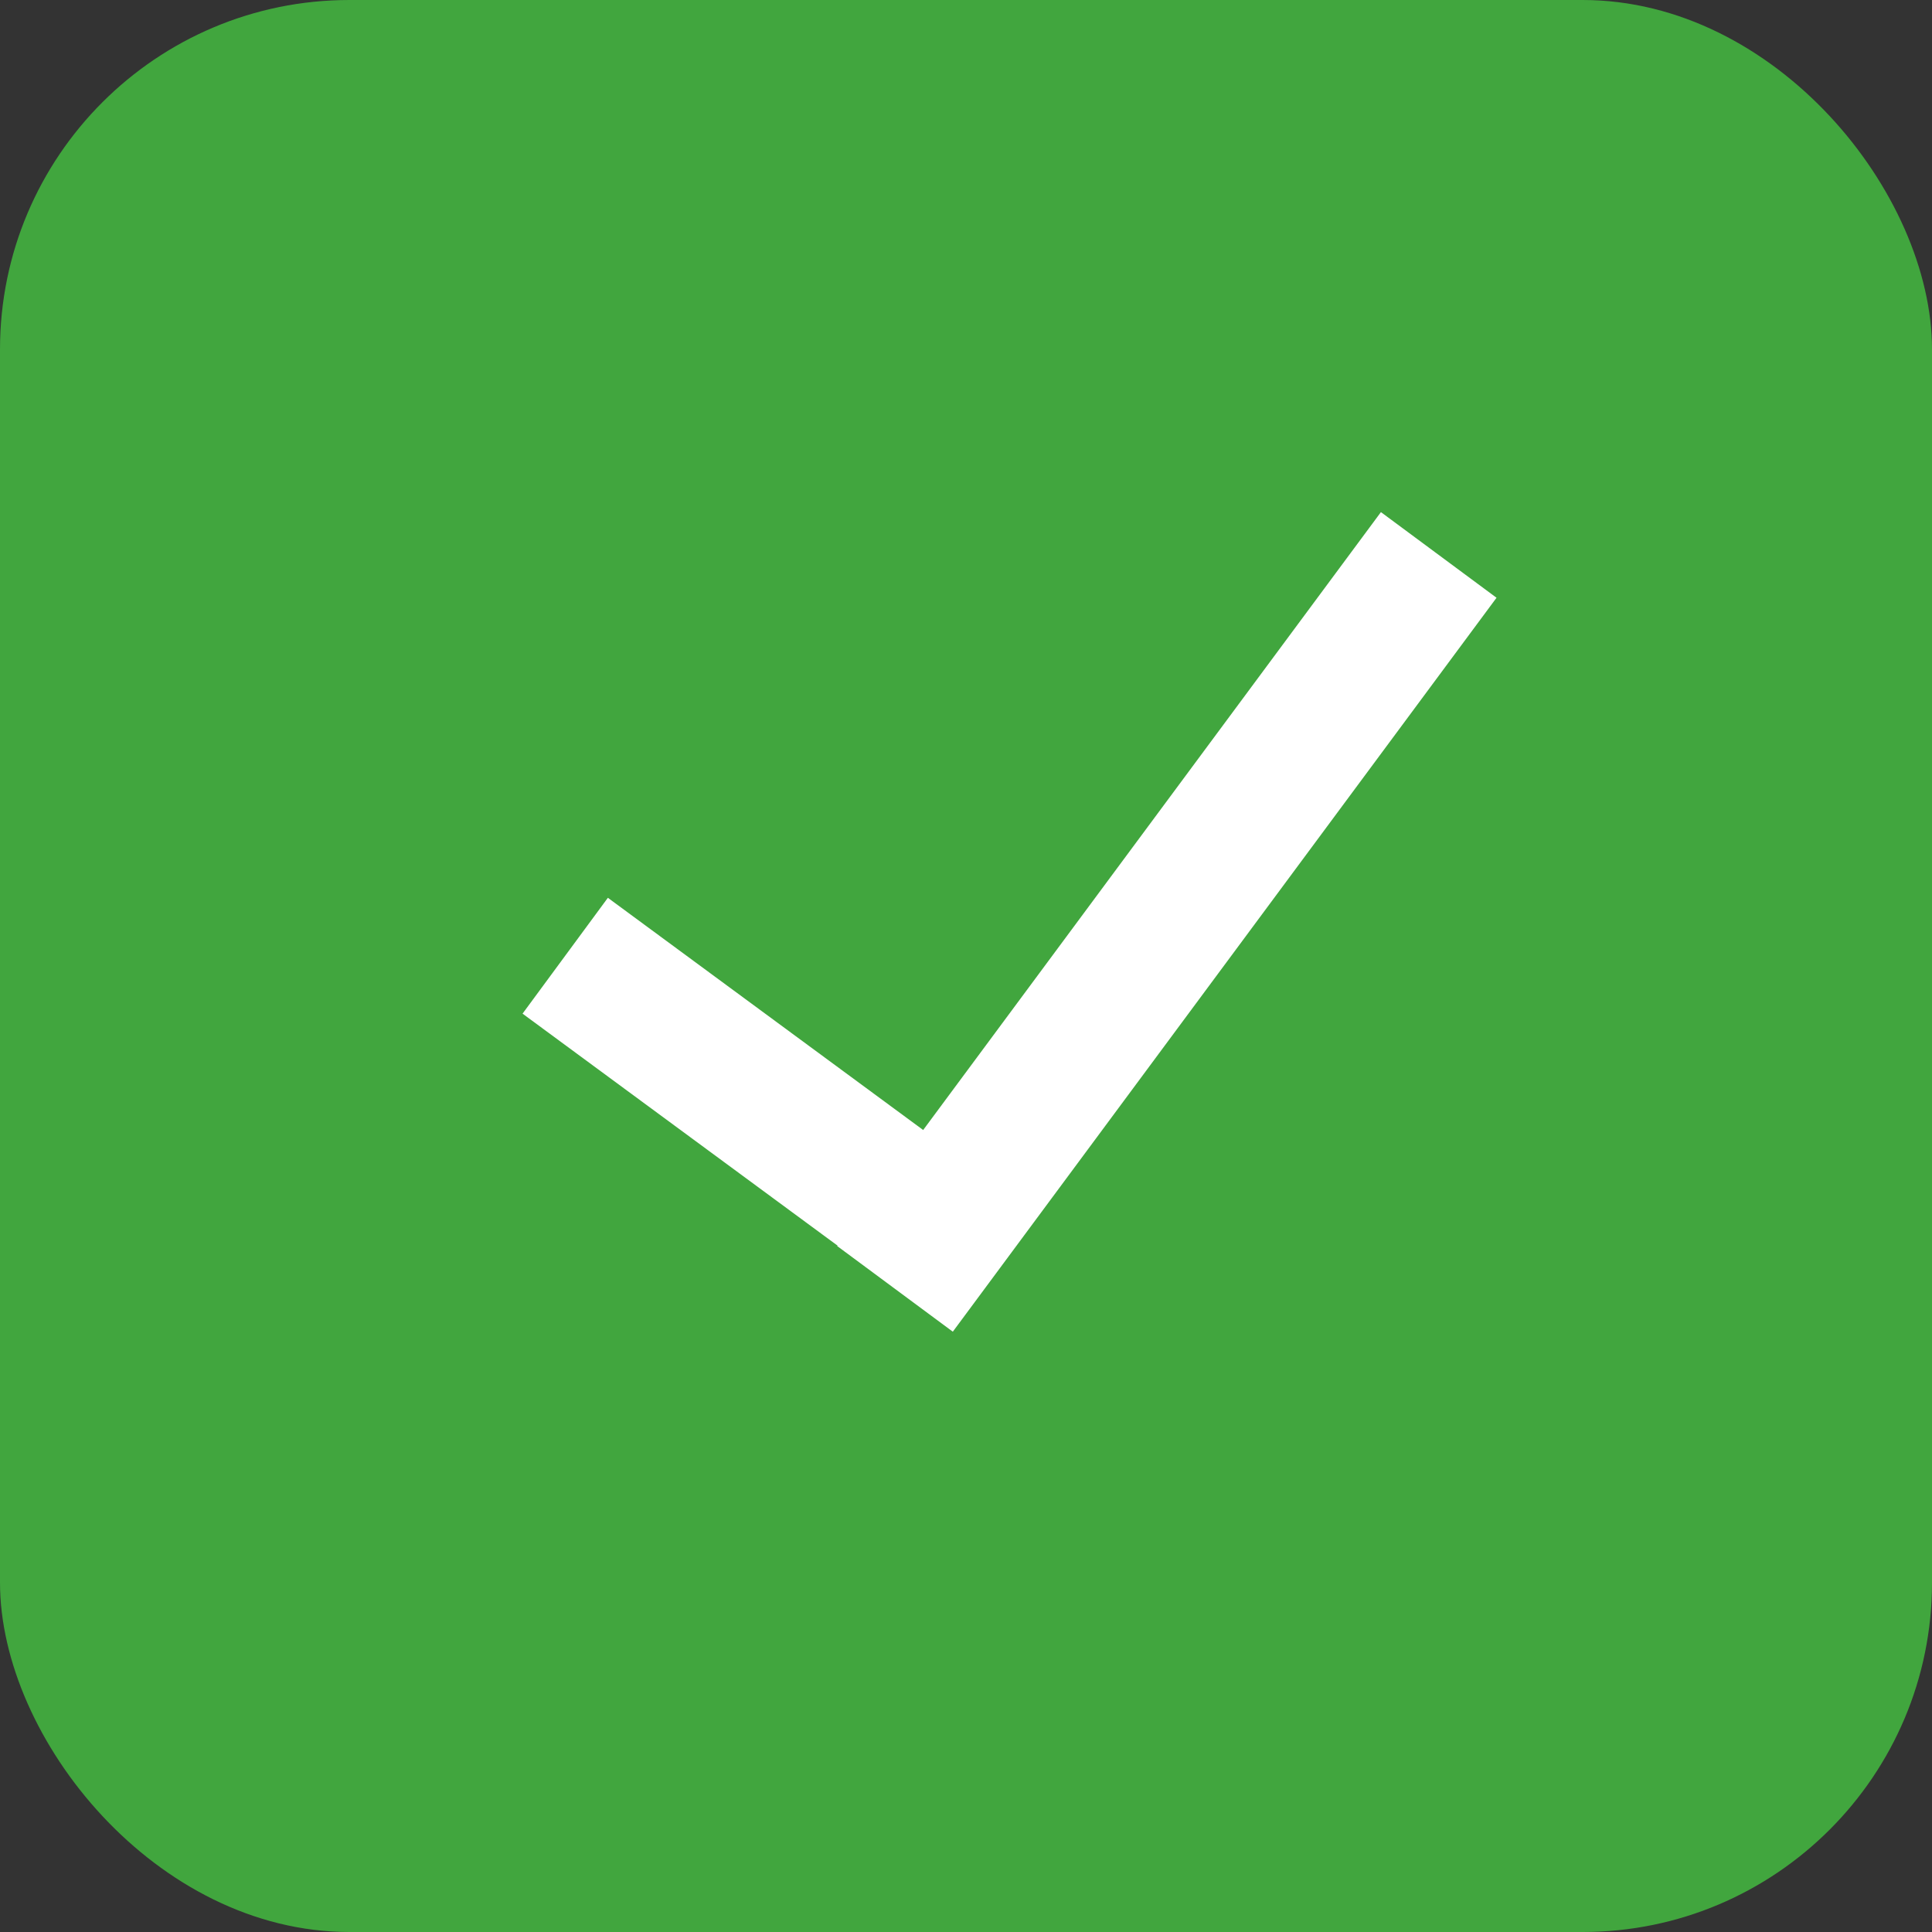
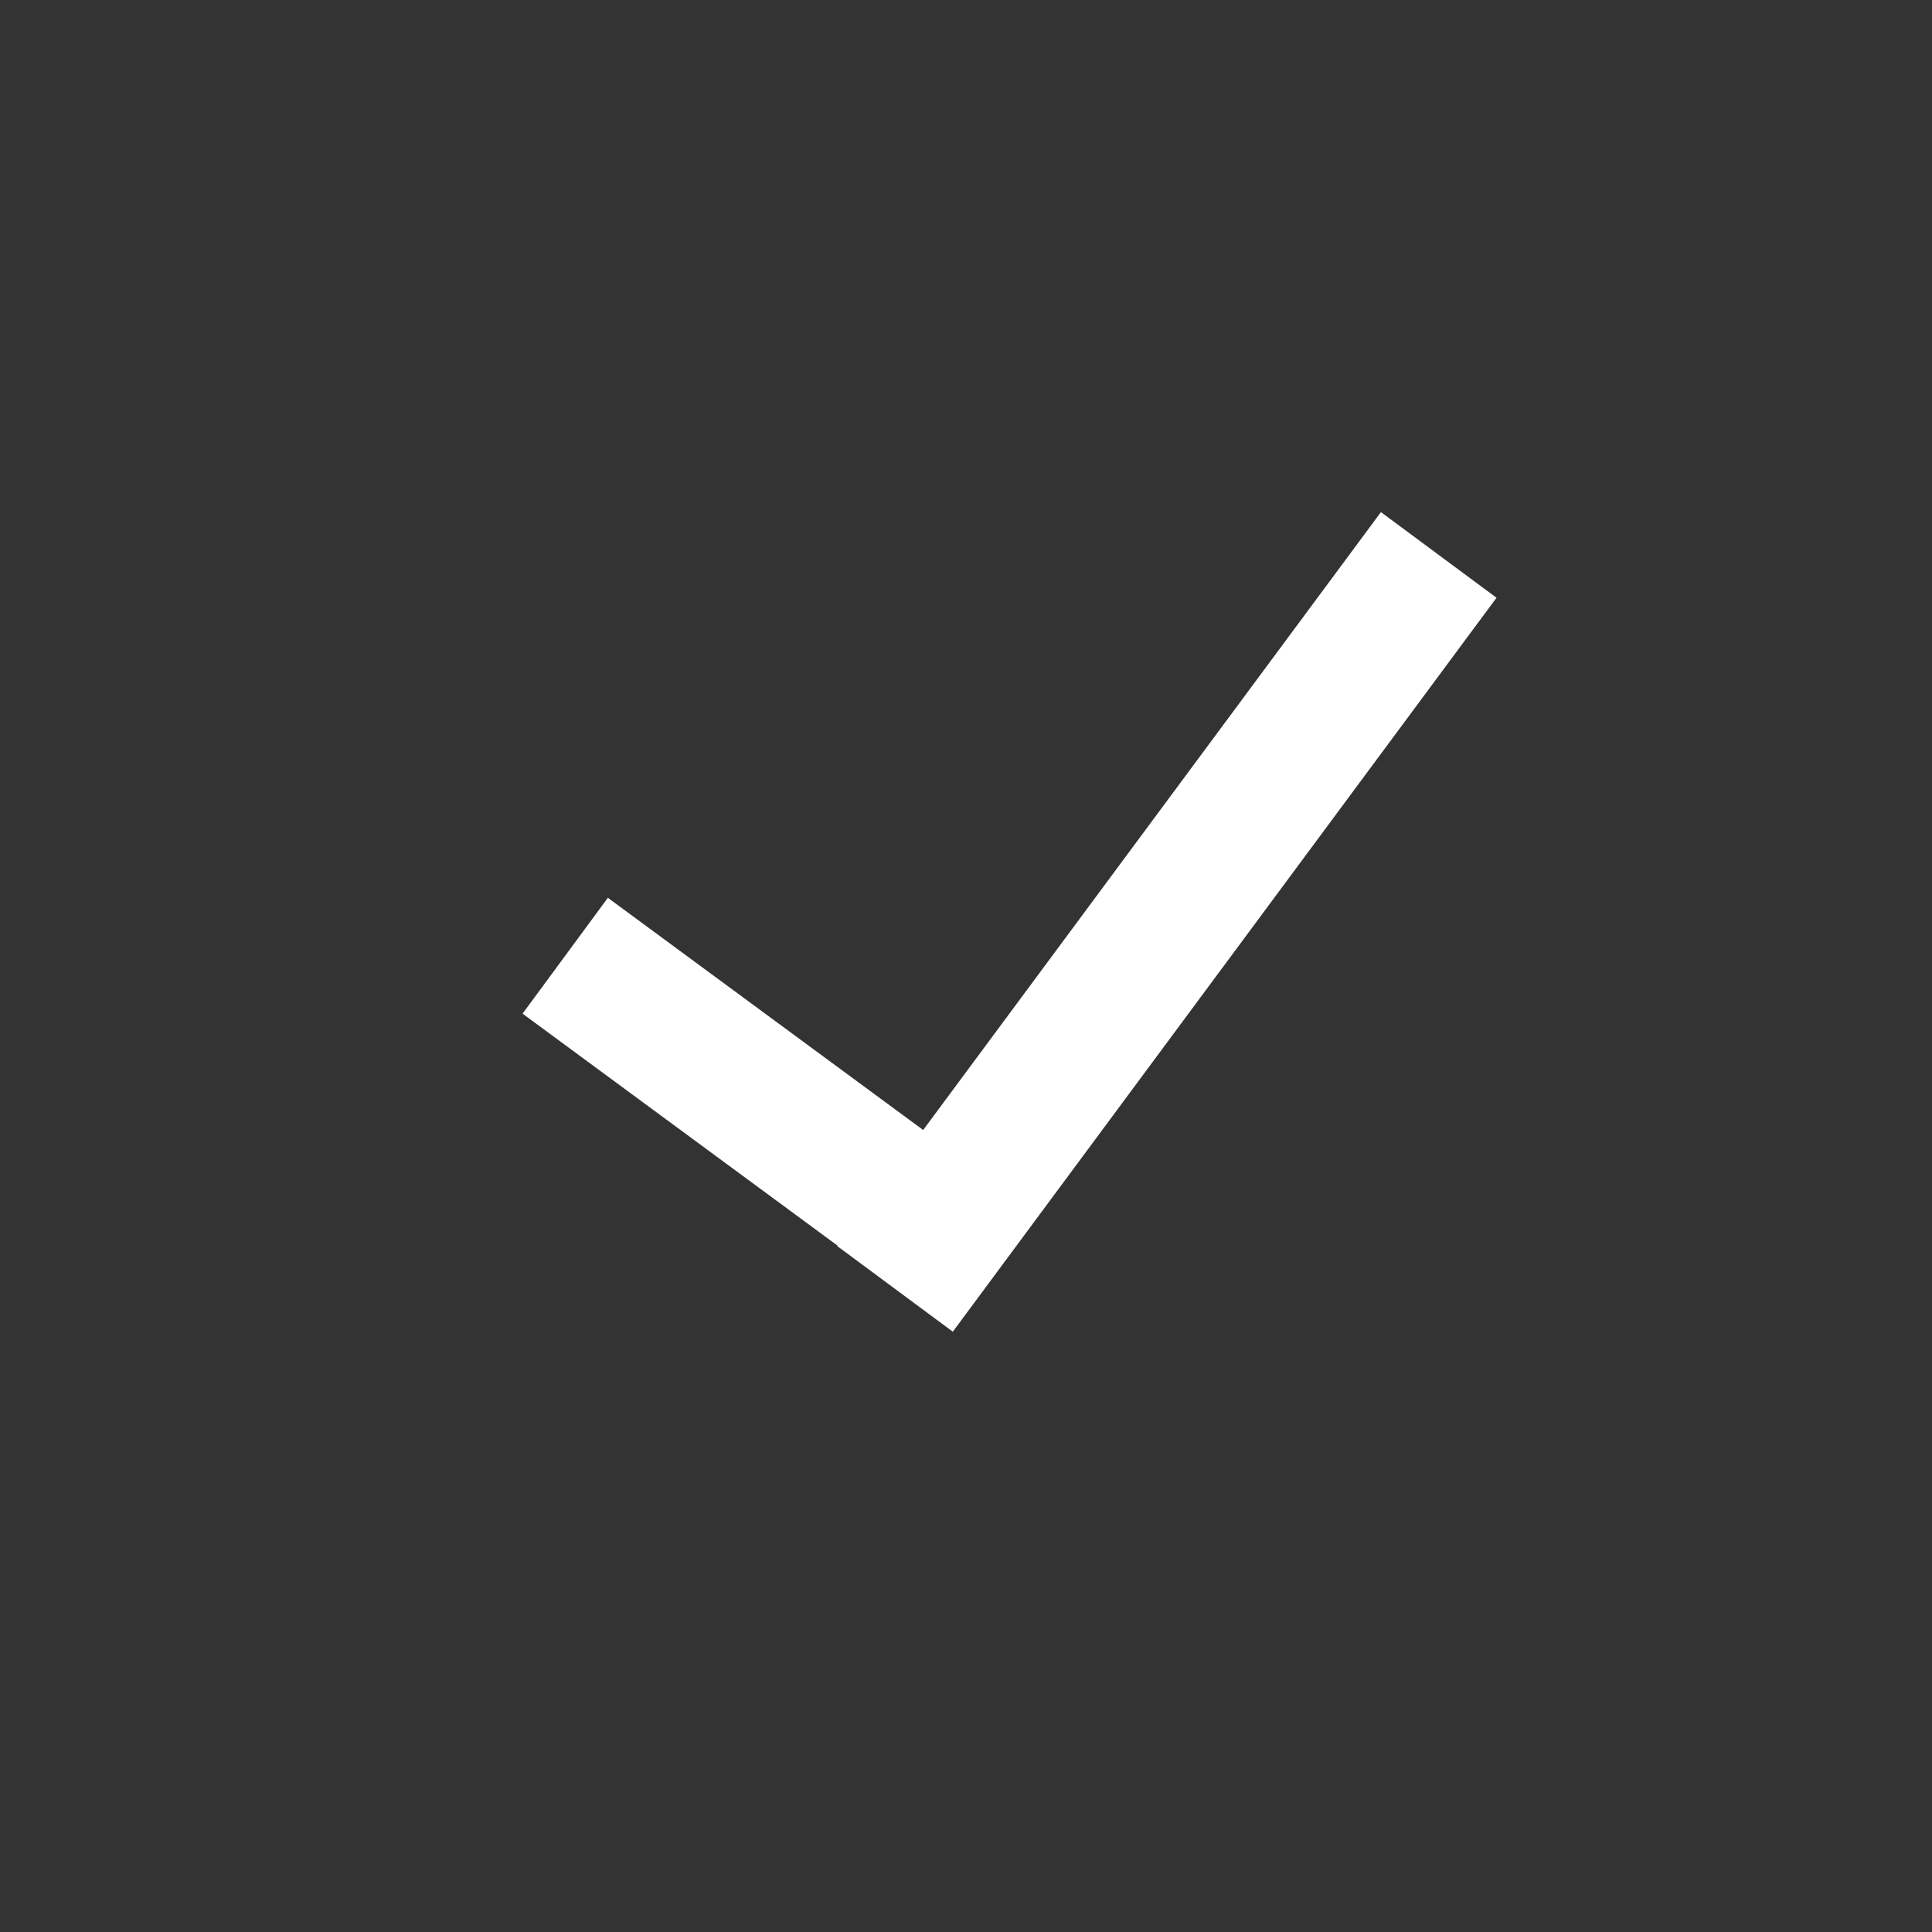
<svg xmlns="http://www.w3.org/2000/svg" width="94" height="94" viewBox="0 0 94 94" fill="none">
  <rect x="0" y="0" width="94" height="94" fill="#333333" stroke="none" />
-   <rect width="94" height="94" rx="17" fill="#41A63E" />
  <path d="M27.5 46.5L48.25 61.782" stroke="white" stroke-width="7" />
  <path d="M43.546 62.709L70 27" stroke="white" stroke-width="7" />
</svg>